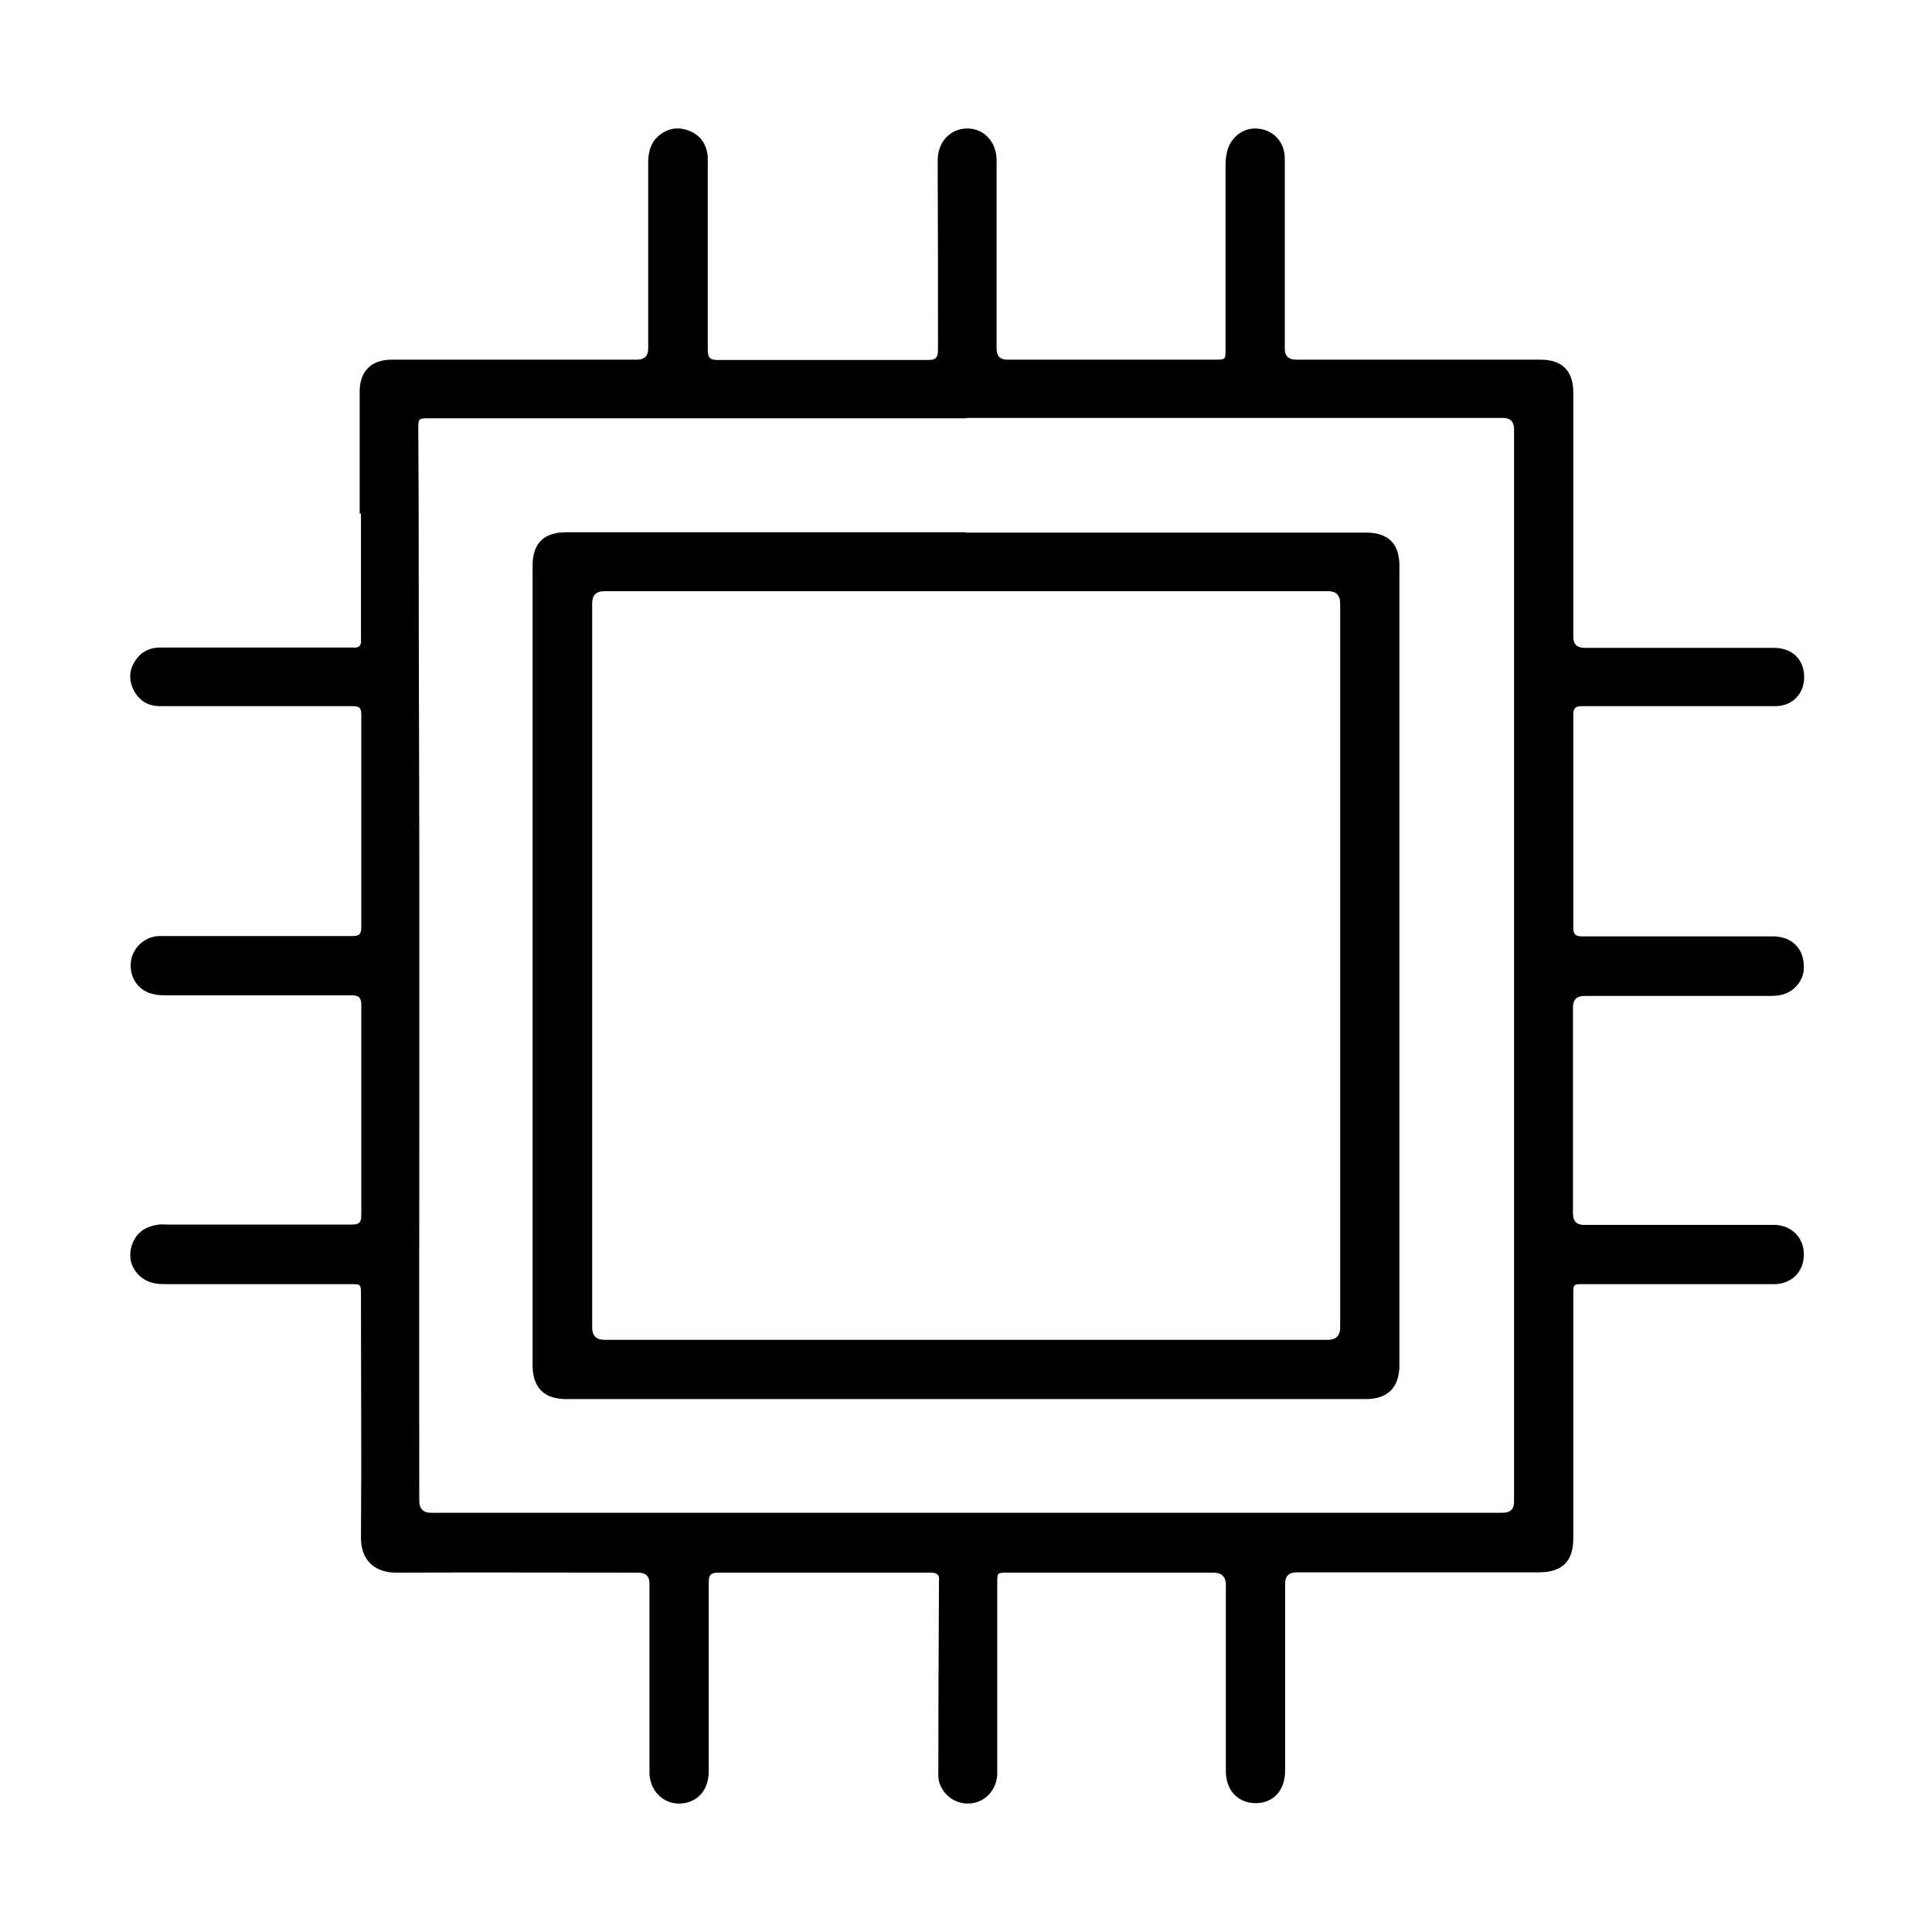
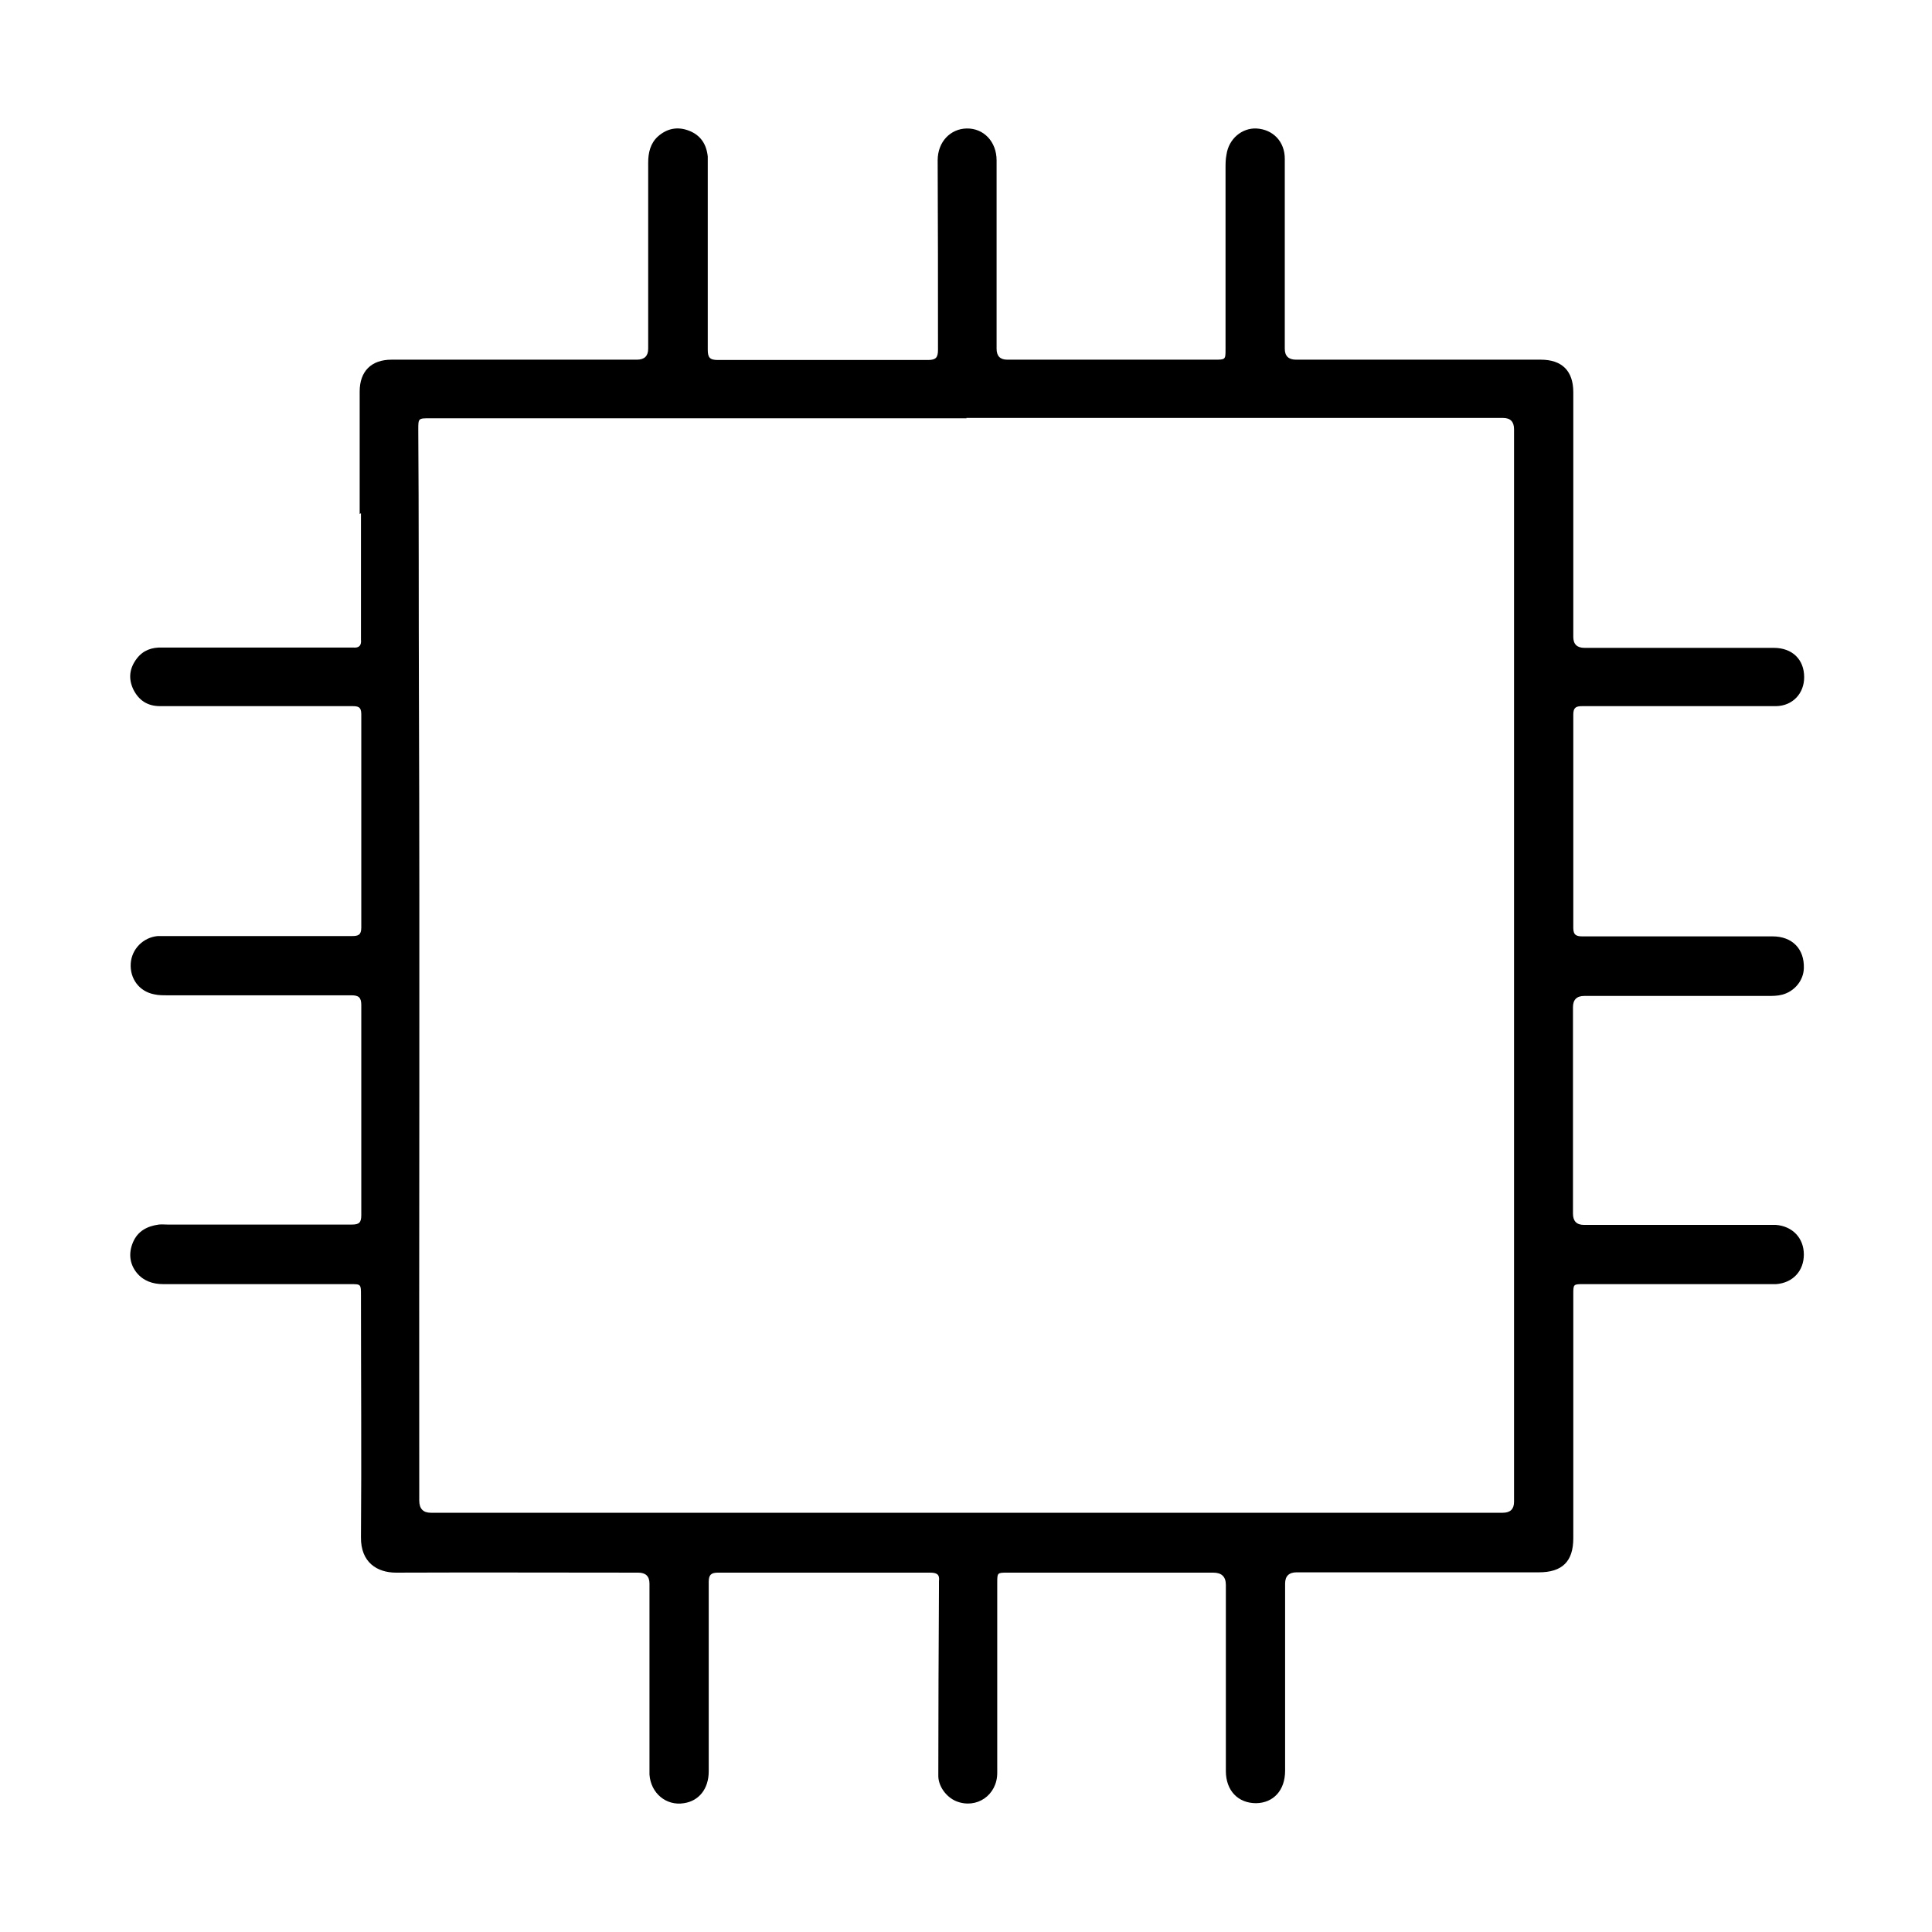
<svg xmlns="http://www.w3.org/2000/svg" id="Layer_1" data-name="Layer 1" viewBox="0 0 60 60">
  <path d="m11.17,15.96c0-1.27,0-2.53,0-3.8,0-.63.36-.99.99-.99,2.54,0,5.08,0,7.62,0q.35,0,.35-.34c0-1.93,0-3.85,0-5.78,0-.31.07-.6.3-.81.28-.25.61-.32.97-.18.36.14.54.42.58.8,0,.09,0,.18,0,.27,0,1.91,0,3.82,0,5.73,0,.24.06.32.31.32,2.18,0,4.35,0,6.53,0,.25,0,.31-.08.31-.32,0-1.96,0-3.92-.01-5.88,0-.58.4-.98.9-.99.53-.01.93.41.93.99,0,1.95,0,3.9,0,5.85q0,.34.33.34c2.15,0,4.29,0,6.44,0,.34,0,.34,0,.34-.33,0-1.87,0-3.74,0-5.61,0-.14,0-.29.03-.43.07-.49.48-.83.93-.81.52.03.88.41.88.94,0,1.97,0,3.94,0,5.9q0,.34.35.34c2.53,0,5.06,0,7.6,0,.66,0,1.01.35,1.01,1.01,0,2.53,0,5.06,0,7.6q0,.34.35.34c1.96,0,3.92,0,5.88,0,.57,0,.94.36.94.91,0,.51-.36.89-.87.9-.3,0-.6,0-.9,0-1.71,0-3.42,0-5.13,0-.19,0-.27.05-.27.26,0,2.21,0,4.42,0,6.63,0,.23.11.26.29.26,1.97,0,3.94,0,5.9,0,.61,0,.99.39.97.99-.01.38-.29.72-.67.82-.15.04-.3.04-.46.04-1.9,0-3.79,0-5.69,0q-.35,0-.35.35c0,2.14,0,4.27,0,6.41q0,.35.34.35c1.9,0,3.79,0,5.69,0,.09,0,.18,0,.27,0,.52.04.87.41.87.92,0,.51-.34.88-.86.92-.09,0-.18,0-.27,0-1.9,0-3.81,0-5.71,0-.32,0-.32,0-.32.32,0,2.52,0,5.05,0,7.57,0,.72-.34,1.06-1.07,1.06-2.51,0-5.02,0-7.52,0q-.36,0-.36.35c0,1.94,0,3.87,0,5.81,0,.61-.36,1-.9,1.01-.56,0-.94-.39-.94-1,0-1.93,0-3.85,0-5.78q0-.38-.39-.38c-2.13,0-4.26,0-6.39,0-.32,0-.32,0-.32.32,0,1.97,0,3.94,0,5.9,0,.69-.64,1.13-1.27.88-.32-.13-.57-.48-.56-.81,0-1.94.01-3.89.02-5.83,0-.06,0-.13,0-.19.03-.22-.07-.27-.28-.27-2.19,0-4.39,0-6.58,0-.22,0-.29.07-.29.29,0,1.96,0,3.92,0,5.88,0,.54-.3.92-.77.99-.55.09-1.03-.31-1.07-.89,0-.09,0-.18,0-.27,0-1.89,0-3.77,0-5.66q0-.34-.35-.34c-2.51,0-5.02-.01-7.52,0-.59,0-1.1-.32-1.09-1.1.02-2.51,0-5.02,0-7.52,0-.34,0-.34-.33-.34-1.94,0-3.87,0-5.81,0-.33,0-.62-.1-.83-.36-.22-.28-.25-.61-.11-.94.15-.35.44-.5.8-.55.09-.01.18,0,.27,0,1.91,0,3.82,0,5.73,0,.22,0,.29-.06.29-.29,0-2.18,0-4.35,0-6.53,0-.24-.09-.3-.31-.3-1.9,0-3.81,0-5.71,0-.14,0-.28,0-.41-.03-.47-.09-.76-.49-.73-.96.03-.45.39-.81.84-.85.09,0,.18,0,.27,0,1.92,0,3.84,0,5.76,0,.19,0,.29-.03.29-.26,0-2.21,0-4.42,0-6.63,0-.24-.11-.25-.3-.25-1.98,0-3.97,0-5.95,0-.39,0-.66-.18-.83-.52-.16-.34-.12-.66.11-.96.2-.26.47-.35.79-.34,1.91,0,3.82,0,5.73,0,.06,0,.13,0,.19,0,.19.02.27-.06.25-.25,0-.06,0-.11,0-.17,0-1.25,0-2.5,0-3.75Zm18.85-2.97h-.41c-5.42,0-10.84,0-16.26,0-.36,0-.36,0-.36.35.02,2.73.01,5.47.02,8.2.03,8.35,0,16.71.01,25.06q0,.38.36.38c11.1,0,22.19,0,33.29,0q.35,0,.35-.34c0-2.77,0-5.55,0-8.32,0-3,0-6,0-9,0-5.26,0-10.51,0-15.77,0-.07,0-.15,0-.22q0-.35-.34-.35c-5.43,0-10.85,0-16.28,0-.13,0-.26,0-.39,0Z" />
-   <path d="m29.99,16.54c4.14,0,8.29,0,12.43,0,.69,0,1.04.34,1.04,1.03,0,8.27,0,16.54,0,24.82,0,.7-.36,1.06-1.05,1.06-8.27,0-16.54,0-24.82,0-.7,0-1.05-.36-1.05-1.06,0-8.27,0-16.54,0-24.82,0-.69.34-1.04,1.04-1.04,4.14,0,8.27,0,12.41,0Zm-11.6,13.42h0c0,3.76,0,7.51,0,11.27q0,.38.39.38c7.48,0,14.96,0,22.45,0q.39,0,.39-.38c0-7.5,0-15,0-22.49q0-.38-.37-.38c-7.5,0-15,0-22.49,0q-.37,0-.37.38c0,3.74,0,7.48,0,11.22Z" />
</svg>